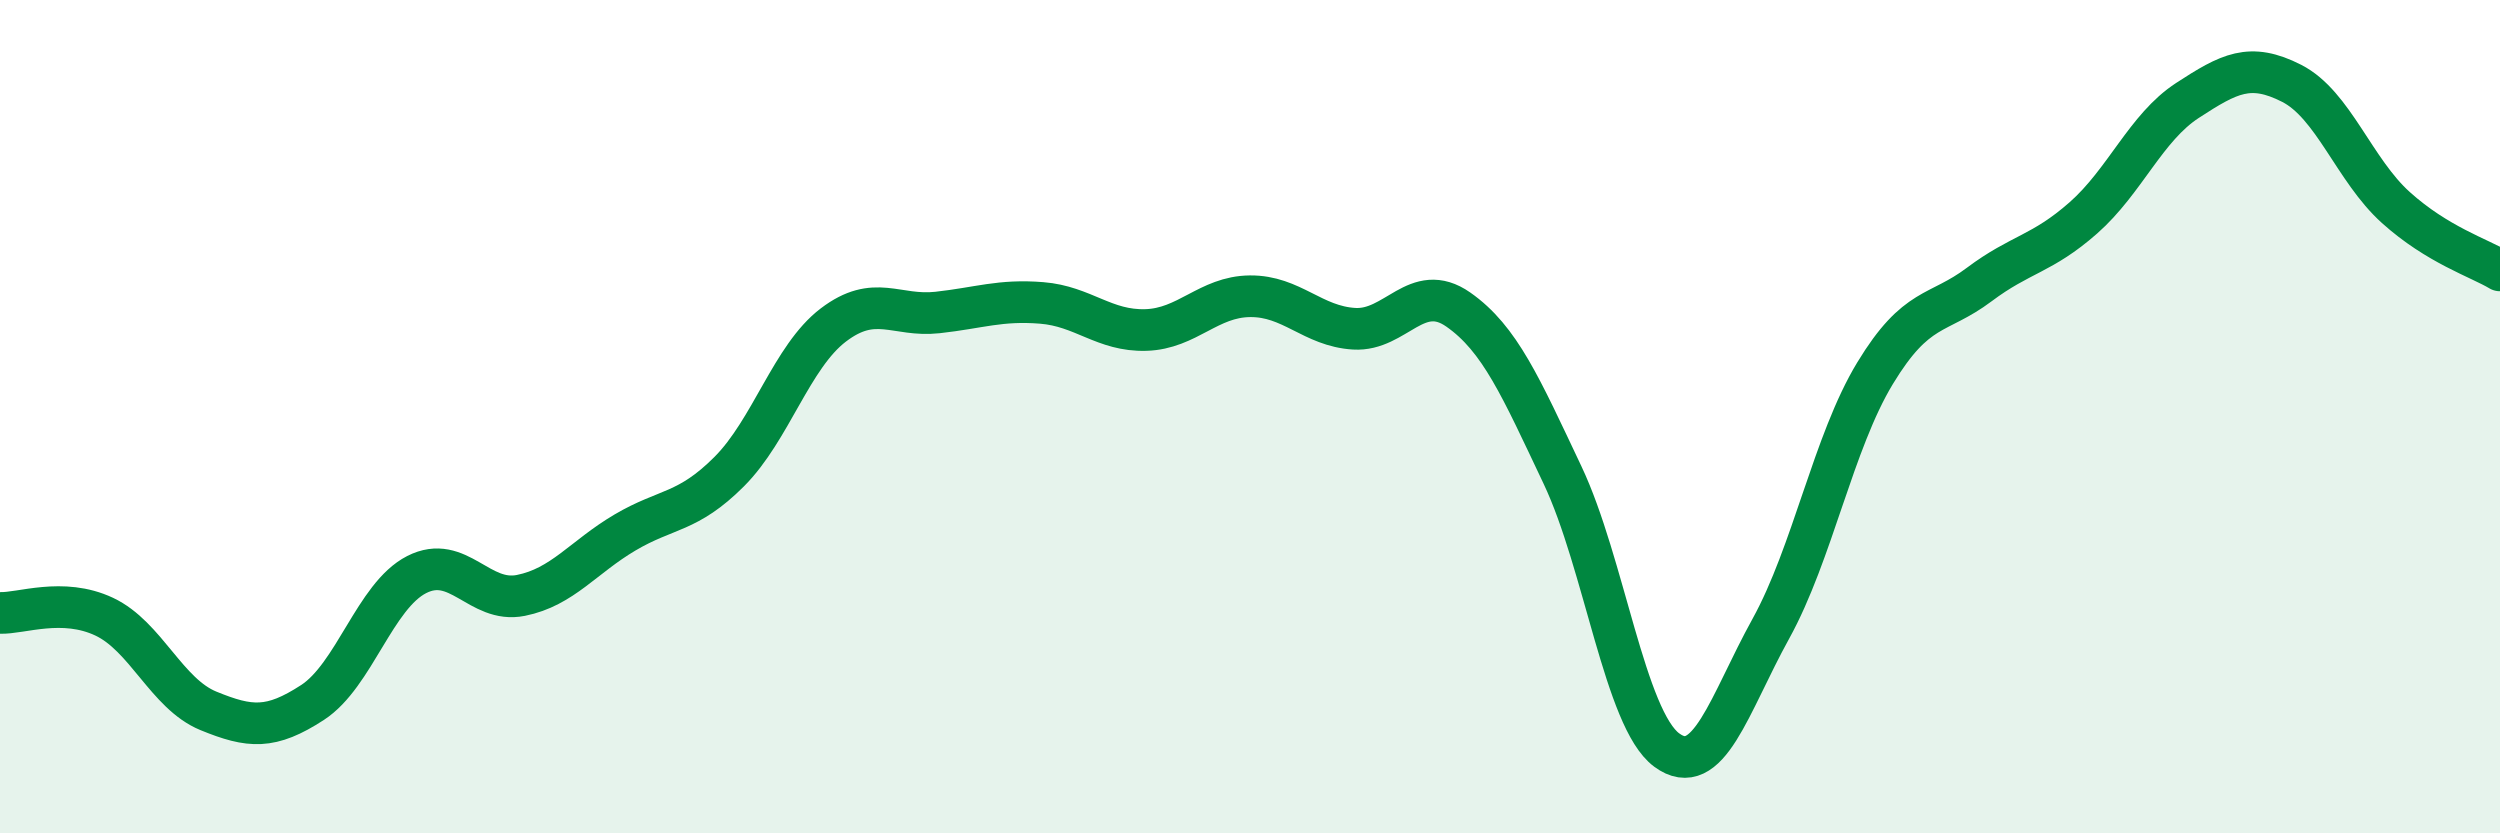
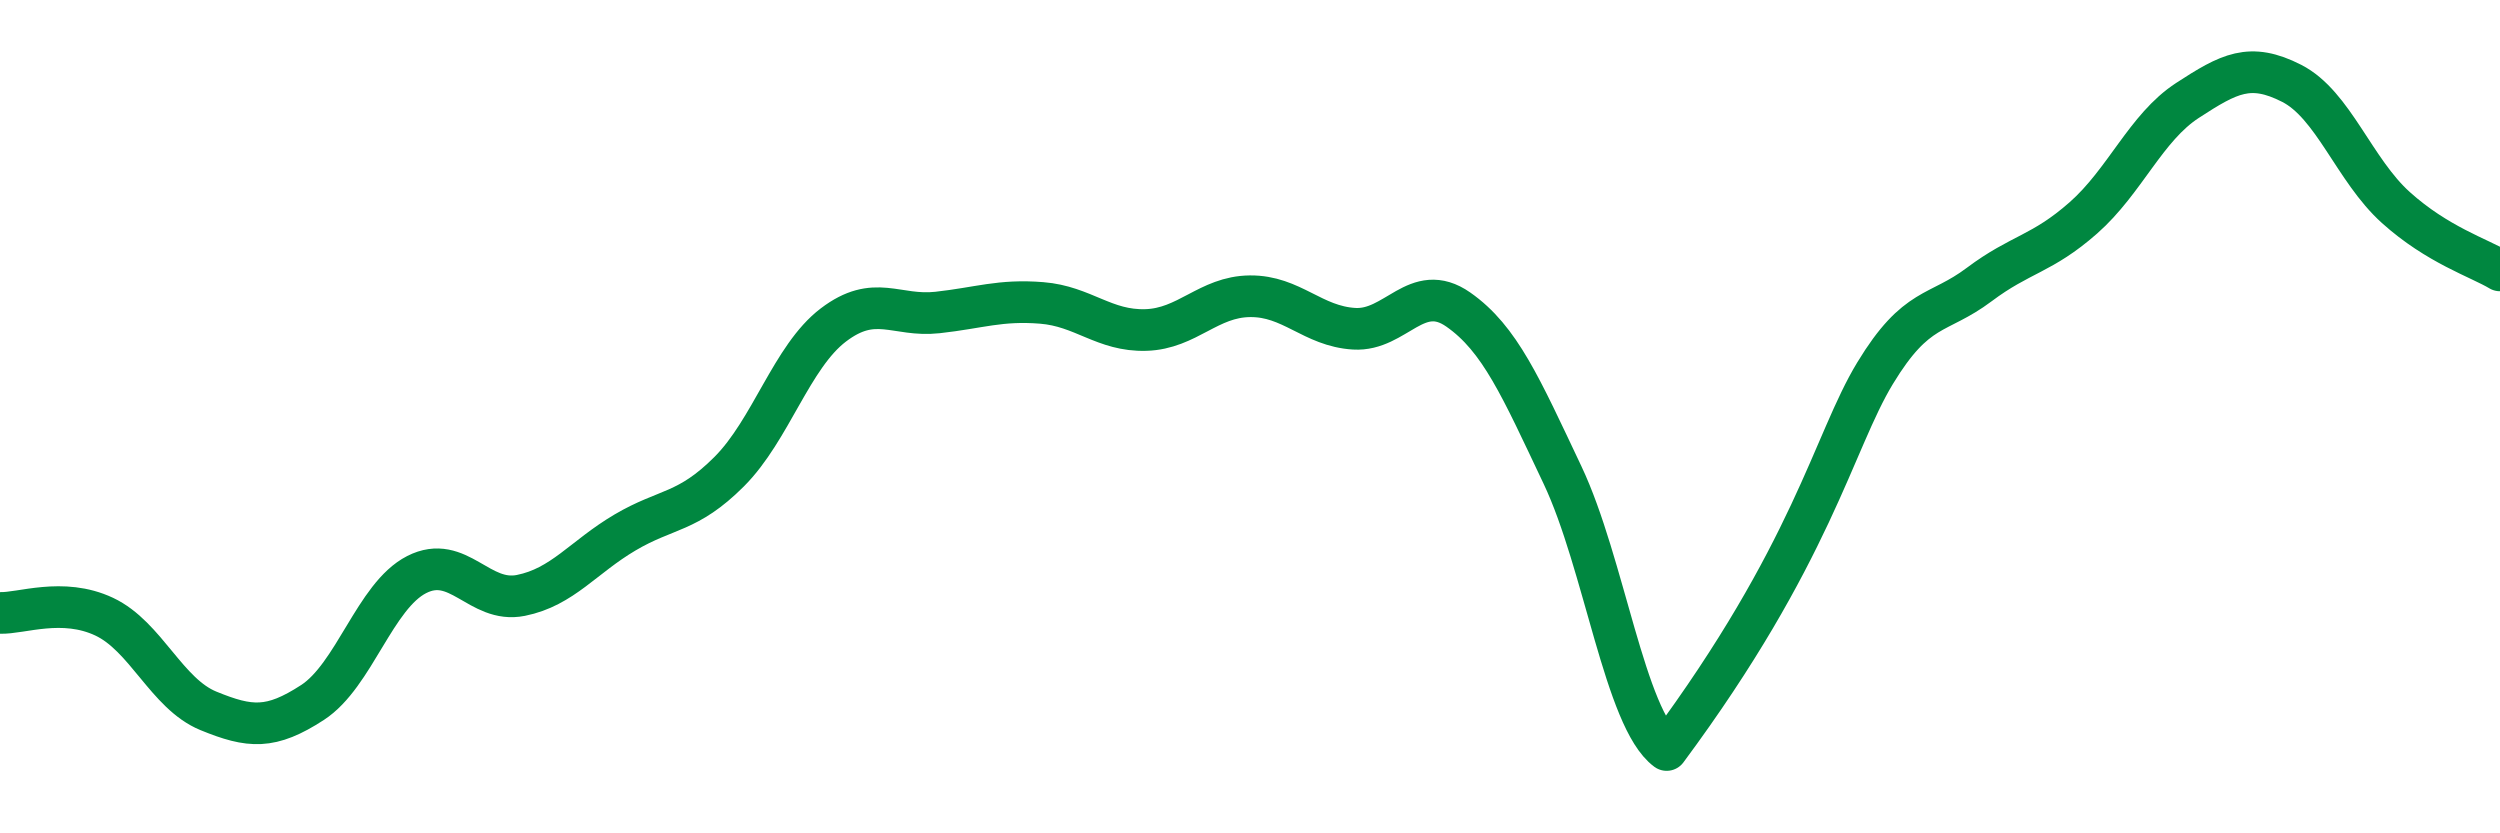
<svg xmlns="http://www.w3.org/2000/svg" width="60" height="20" viewBox="0 0 60 20">
-   <path d="M 0,14.71 C 0.5,14.73 1.5,14.33 2.5,14.8 C 3.5,15.27 4,16.65 5,17.06 C 6,17.47 6.5,17.51 7.5,16.86 C 8.5,16.21 9,14.3 10,13.79 C 11,13.28 11.5,14.49 12.5,14.29 C 13.5,14.09 14,13.37 15,12.78 C 16,12.19 16.5,12.32 17.5,11.32 C 18.5,10.32 19,8.56 20,7.8 C 21,7.04 21.5,7.61 22.5,7.5 C 23.5,7.39 24,7.19 25,7.27 C 26,7.35 26.5,7.95 27.5,7.92 C 28.5,7.89 29,7.12 30,7.11 C 31,7.1 31.5,7.83 32.5,7.89 C 33.5,7.95 34,6.73 35,7.43 C 36,8.13 36.5,9.29 37.5,11.4 C 38.5,13.51 39,17.26 40,18 C 41,18.74 41.5,16.9 42.5,15.09 C 43.5,13.28 44,10.61 45,8.96 C 46,7.31 46.5,7.58 47.5,6.83 C 48.5,6.08 49,6.11 50,5.23 C 51,4.35 51.5,3.06 52.5,2.41 C 53.5,1.76 54,1.49 55,2 C 56,2.51 56.5,4.08 57.5,4.98 C 58.5,5.88 59.5,6.19 60,6.49L60 20L0 20Z" fill="#008740" opacity="0.1" stroke-linecap="round" stroke-linejoin="round" />
-   <path d="M 0,14.71 C 0.5,14.73 1.5,14.33 2.5,14.8 C 3.5,15.27 4,16.65 5,17.06 C 6,17.47 6.5,17.51 7.5,16.86 C 8.5,16.21 9,14.3 10,13.79 C 11,13.28 11.5,14.49 12.5,14.29 C 13.5,14.09 14,13.37 15,12.78 C 16,12.19 16.5,12.32 17.5,11.32 C 18.5,10.32 19,8.56 20,7.8 C 21,7.04 21.5,7.61 22.5,7.5 C 23.5,7.39 24,7.19 25,7.27 C 26,7.35 26.5,7.95 27.5,7.92 C 28.5,7.89 29,7.12 30,7.11 C 31,7.1 31.5,7.83 32.5,7.89 C 33.5,7.95 34,6.73 35,7.43 C 36,8.13 36.5,9.29 37.5,11.4 C 38.5,13.51 39,17.26 40,18 C 41,18.74 41.5,16.9 42.5,15.09 C 43.5,13.28 44,10.61 45,8.96 C 46,7.31 46.5,7.58 47.5,6.83 C 48.5,6.08 49,6.11 50,5.23 C 51,4.35 51.5,3.06 52.5,2.41 C 53.5,1.76 54,1.49 55,2 C 56,2.51 56.5,4.08 57.5,4.98 C 58.5,5.88 59.5,6.19 60,6.49" stroke="#008740" stroke-width="1" fill="none" stroke-linecap="round" stroke-linejoin="round" />
+   <path d="M 0,14.71 C 0.5,14.73 1.5,14.33 2.5,14.8 C 3.5,15.27 4,16.65 5,17.06 C 6,17.47 6.5,17.51 7.5,16.86 C 8.5,16.21 9,14.3 10,13.79 C 11,13.28 11.5,14.49 12.5,14.29 C 13.5,14.09 14,13.37 15,12.78 C 16,12.19 16.5,12.32 17.5,11.32 C 18.5,10.32 19,8.56 20,7.8 C 21,7.04 21.5,7.61 22.5,7.5 C 23.5,7.39 24,7.19 25,7.27 C 26,7.35 26.5,7.95 27.5,7.92 C 28.5,7.89 29,7.12 30,7.11 C 31,7.1 31.5,7.83 32.5,7.89 C 33.5,7.95 34,6.73 35,7.43 C 36,8.13 36.5,9.29 37.5,11.4 C 38.5,13.51 39,17.26 40,18 C 43.5,13.28 44,10.61 45,8.96 C 46,7.31 46.5,7.58 47.5,6.83 C 48.5,6.08 49,6.11 50,5.23 C 51,4.35 51.5,3.06 52.5,2.41 C 53.5,1.76 54,1.49 55,2 C 56,2.51 56.5,4.08 57.5,4.98 C 58.5,5.88 59.5,6.19 60,6.49" stroke="#008740" stroke-width="1" fill="none" stroke-linecap="round" stroke-linejoin="round" />
</svg>